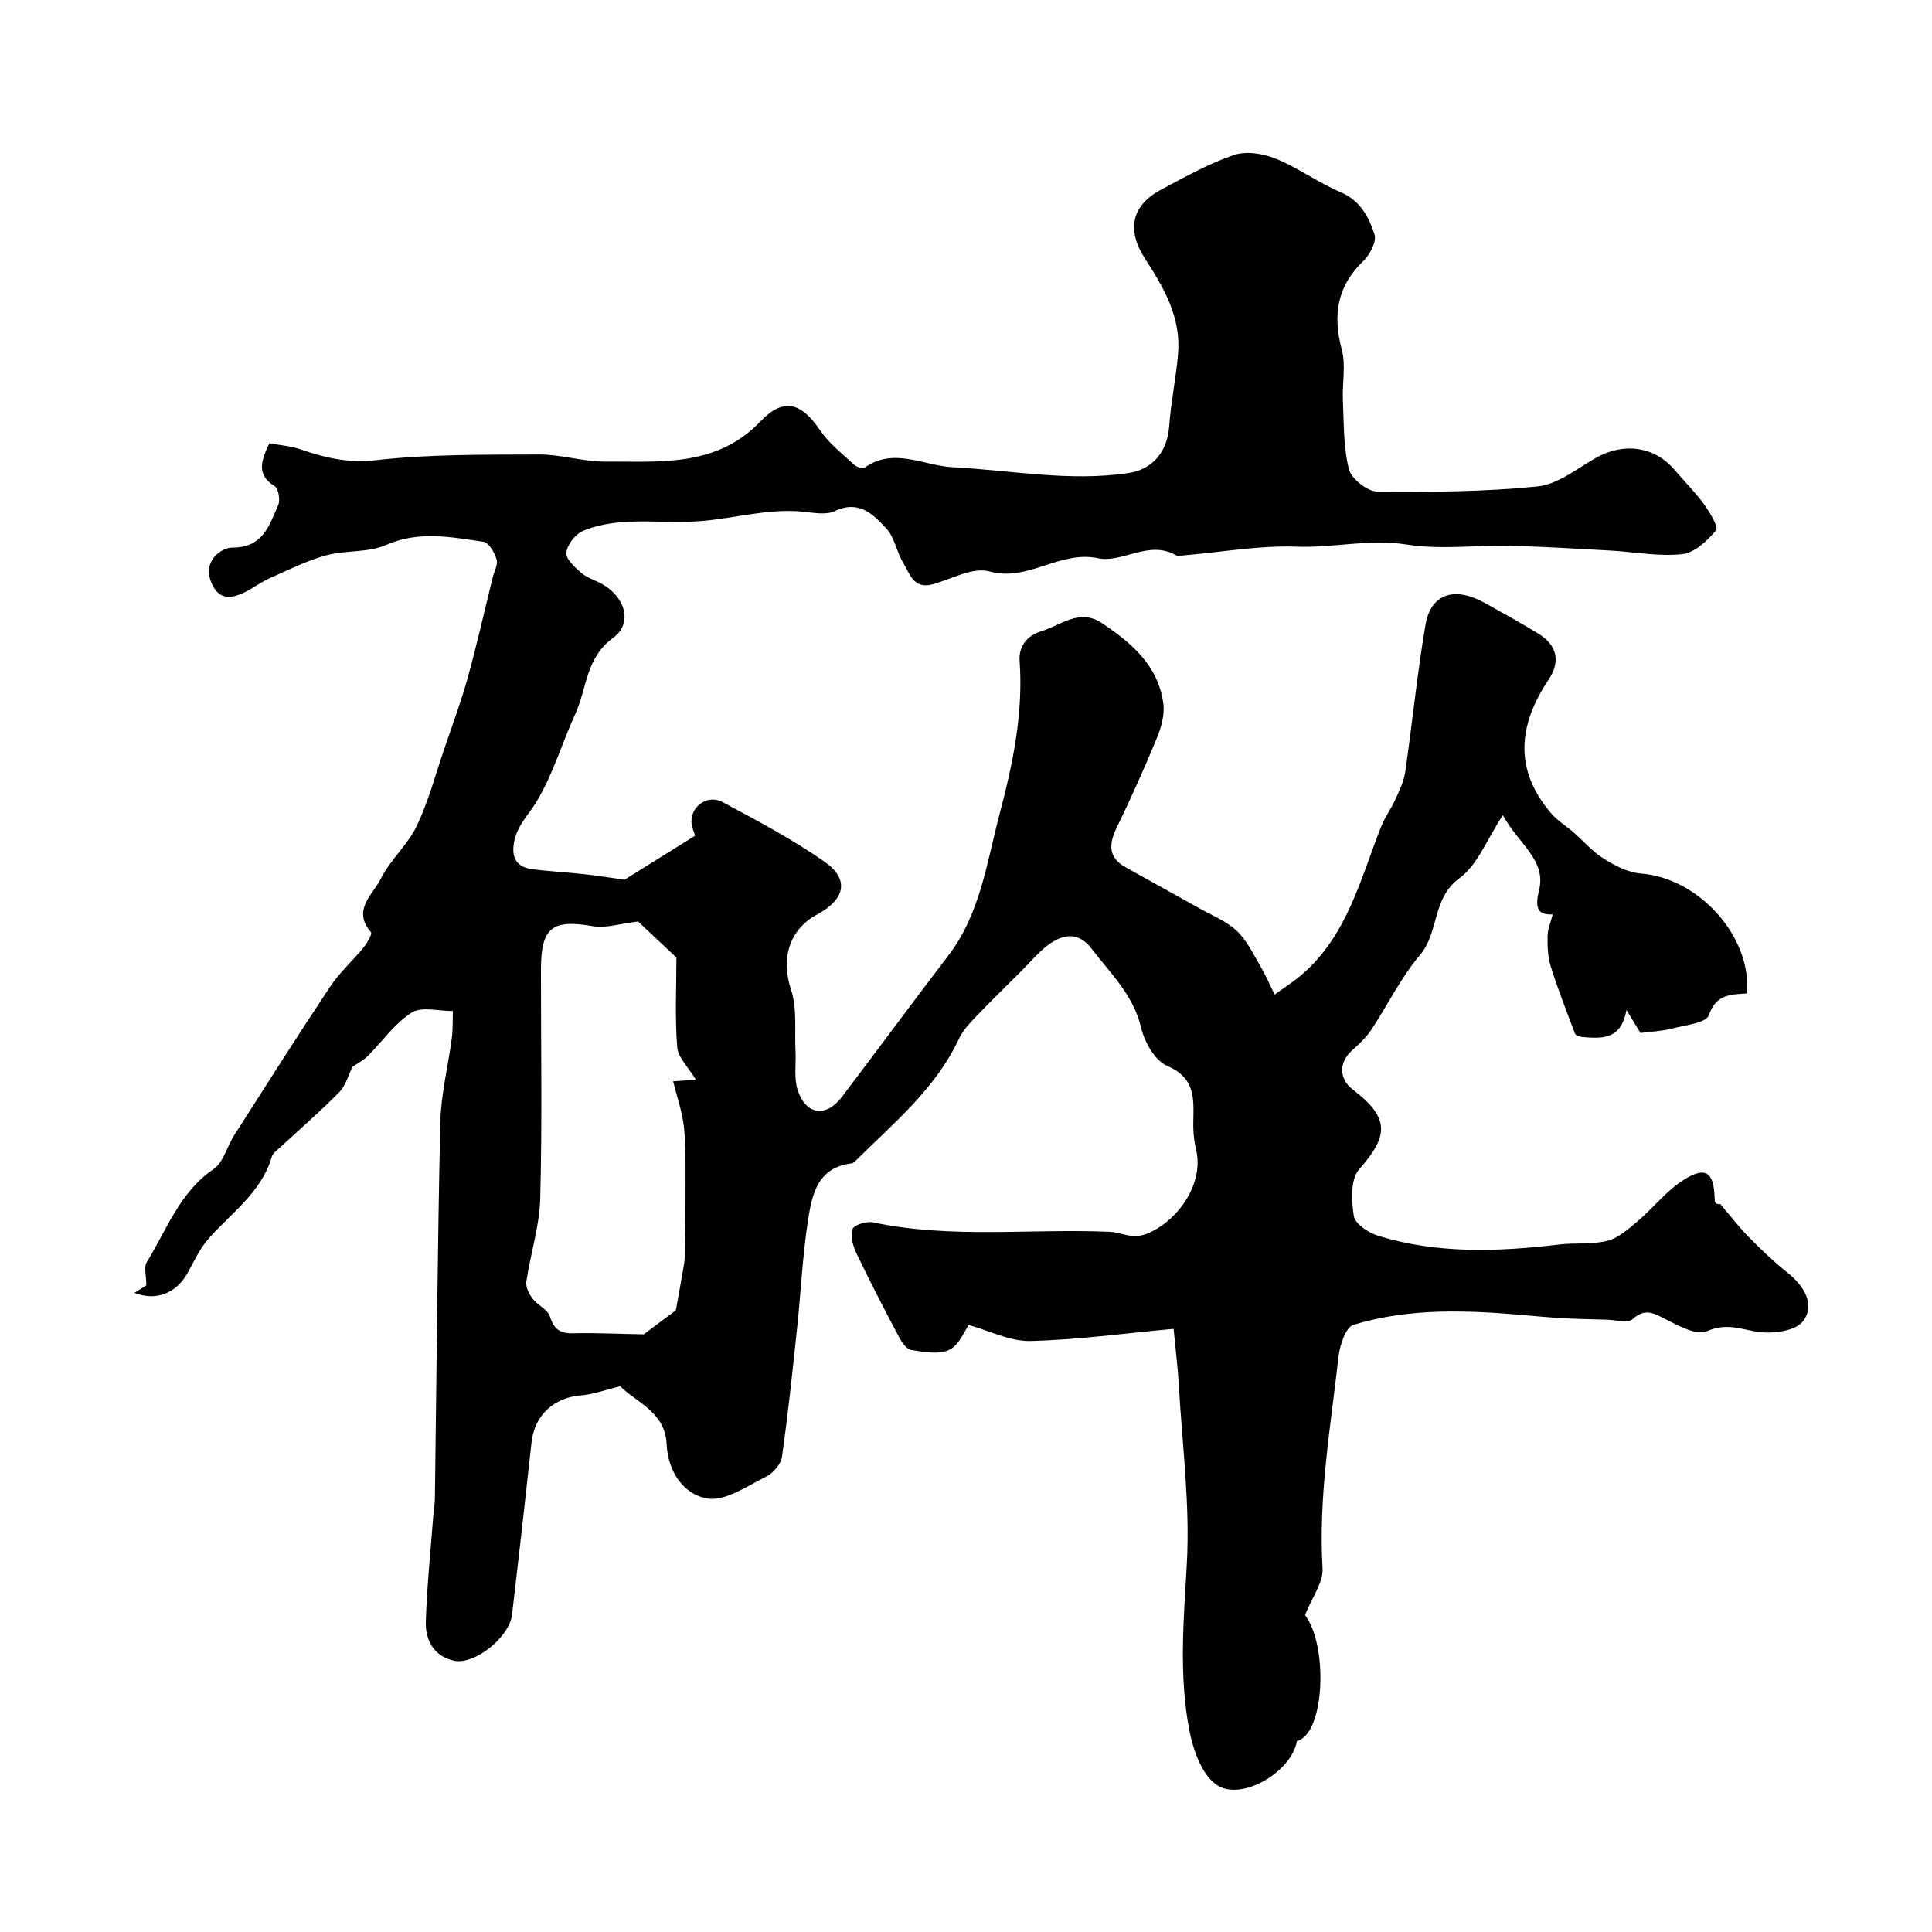
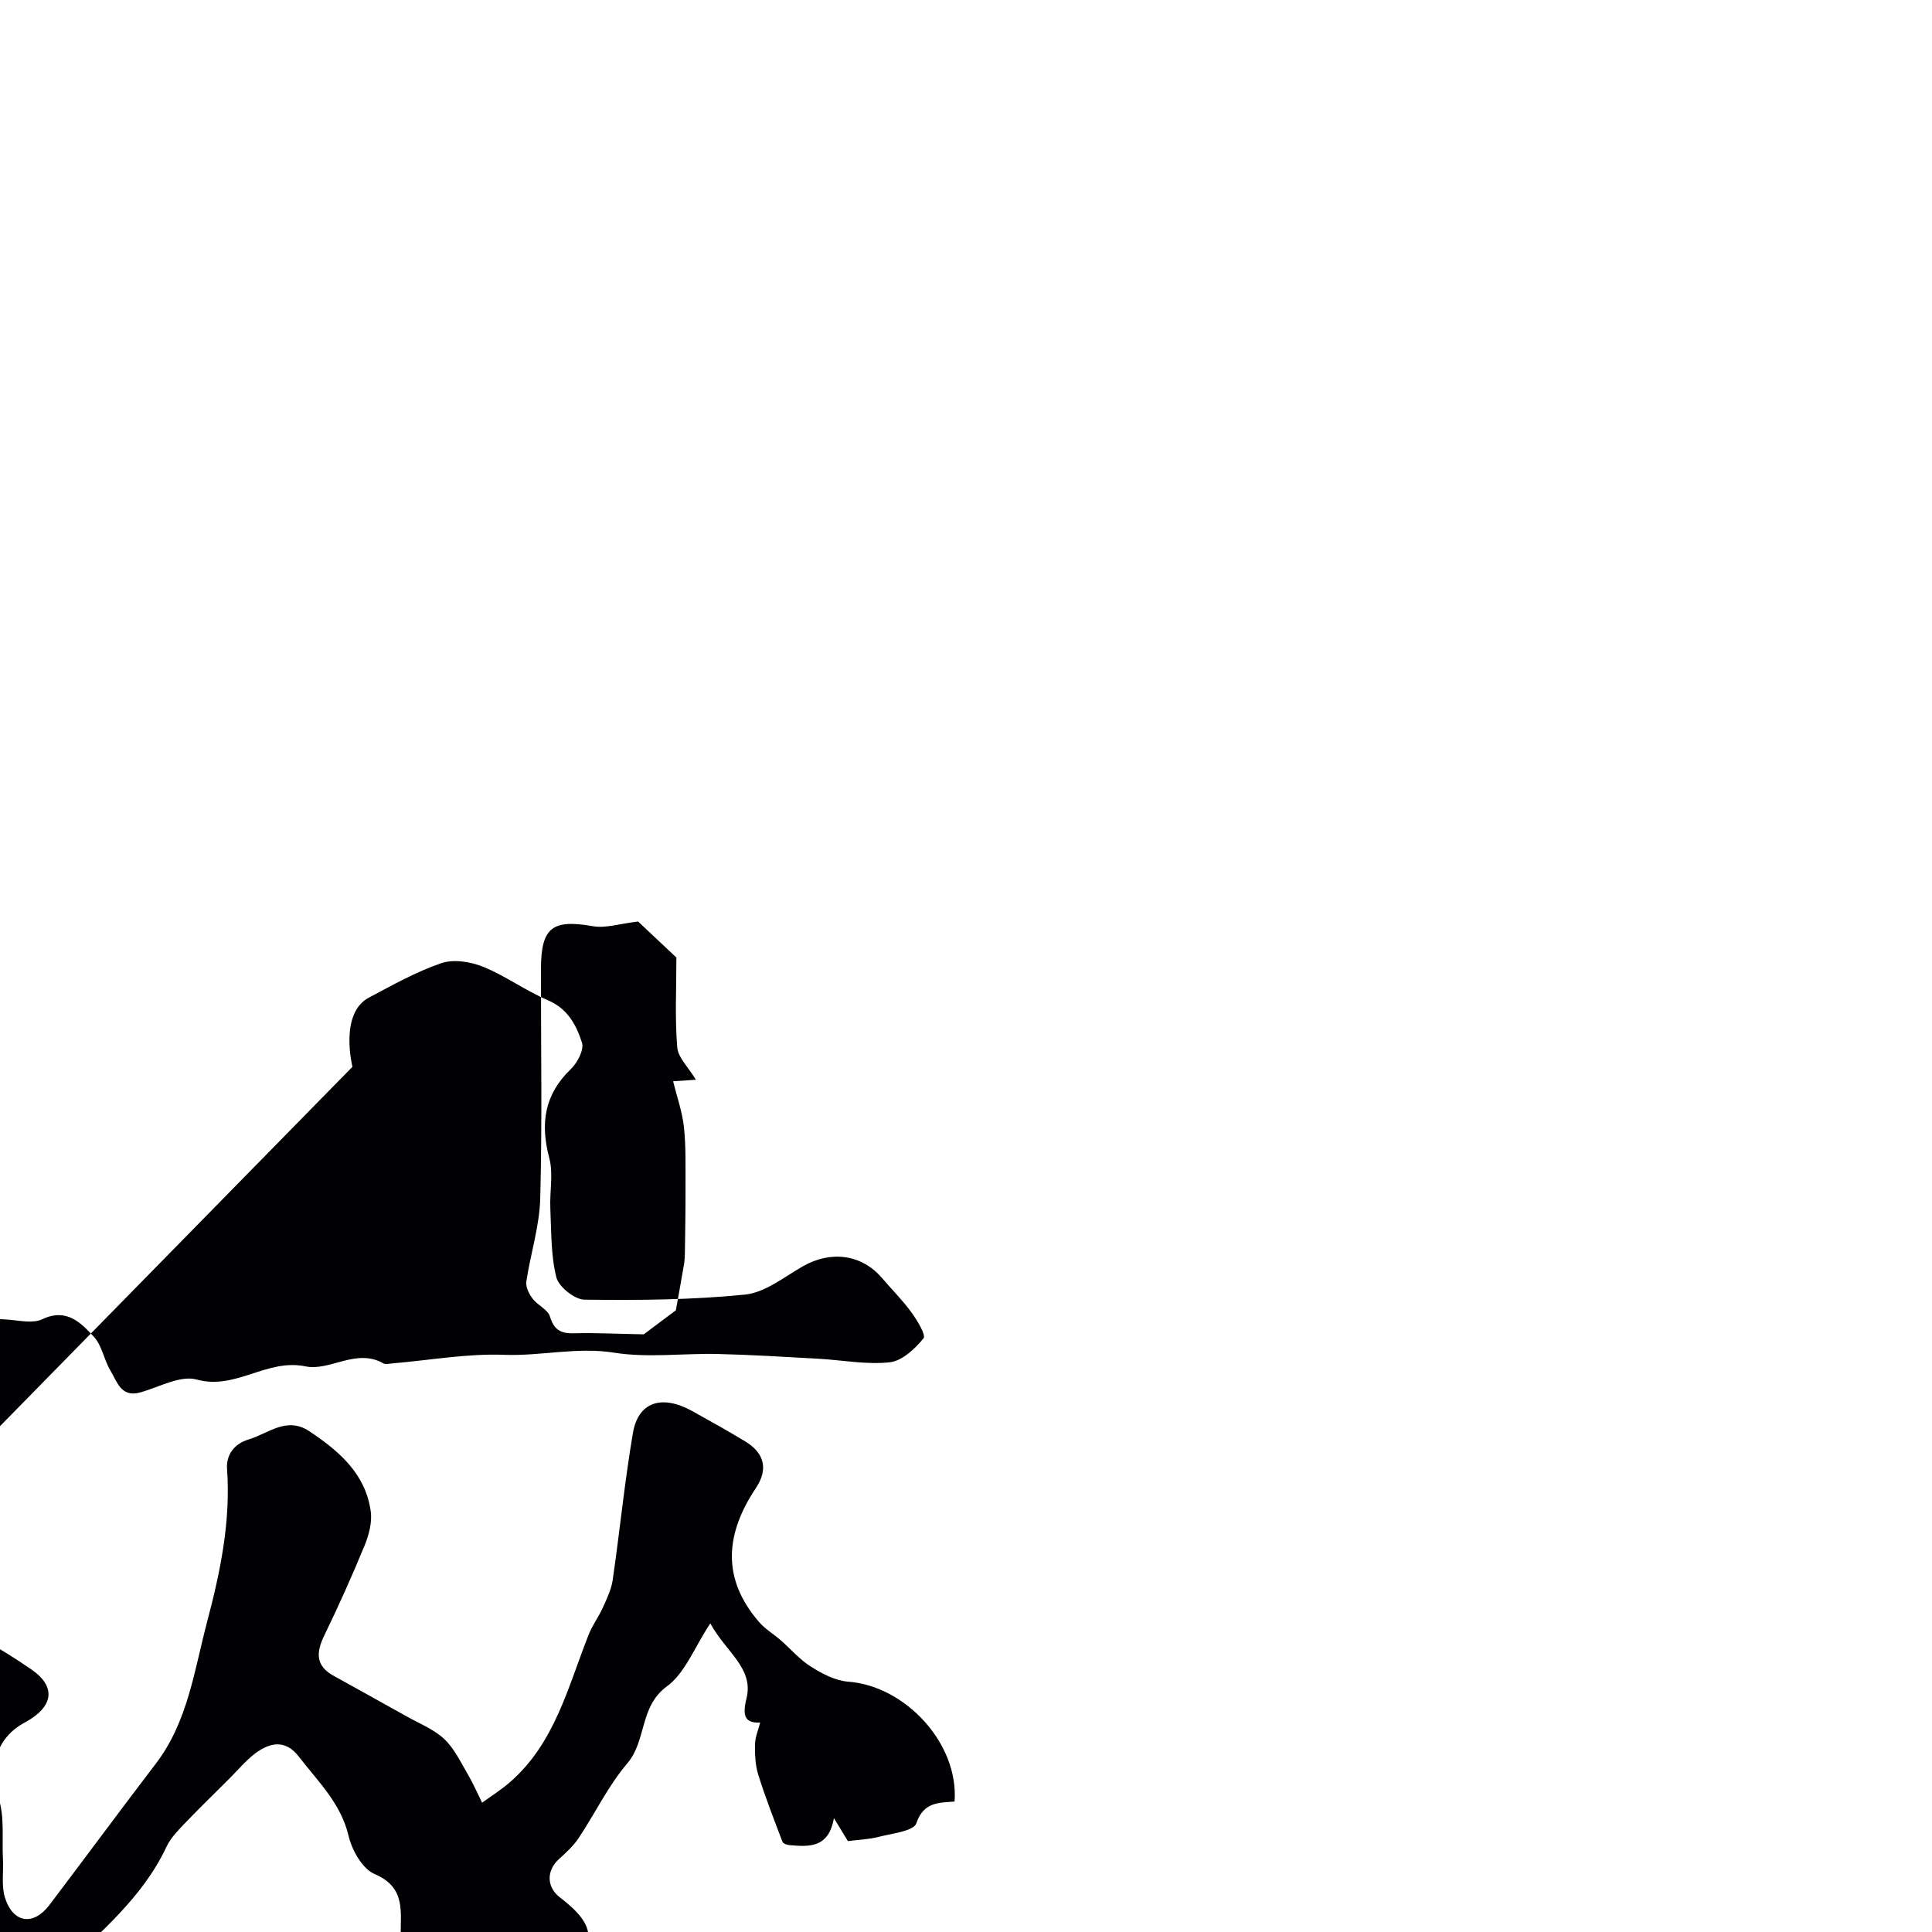
<svg xmlns="http://www.w3.org/2000/svg" enable-background="new 0 0 400 400" viewBox="0 0 400 400">
-   <path d="m72.97 220.87c-.83 1.67-1.37 3.86-2.73 5.25-3.93 4.01-8.2 7.68-12.32 11.51-.61.56-1.44 1.12-1.64 1.84-2.15 7.42-8.38 11.62-13.13 17.02-1.8 2.04-2.97 4.65-4.31 7.06-2.3 4.12-6.41 5.92-11.01 4.12 1.43-.9 2.47-1.56 2.46-1.55 0-2.05-.54-3.78.09-4.79 4.15-6.74 6.8-14.49 13.86-19.3 2.04-1.39 2.75-4.65 4.23-6.96 6.58-10.3 13.12-20.63 19.89-30.81 1.93-2.91 4.64-5.3 6.86-8.03.77-.94 1.9-2.87 1.58-3.23-3.99-4.61.43-7.8 2.05-11.08 1.93-3.9 5.55-6.98 7.42-10.9 2.43-5.09 3.89-10.64 5.72-16.01 1.66-4.86 3.46-9.69 4.83-14.64 1.91-6.88 3.47-13.86 5.18-20.79.31-1.26 1.14-2.67.82-3.74-.41-1.41-1.59-3.5-2.67-3.66-6.73-.98-13.39-2.35-20.23.65-3.74 1.64-8.4 1.04-12.45 2.16-3.99 1.1-7.77 3.02-11.59 4.7-1.63.72-3.09 1.8-4.67 2.65-3.25 1.75-6.15 2.12-7.64-2.22-1.45-4.23 2.43-6.75 4.5-6.75 6.44.02 7.67-4.62 9.53-8.8.46-1.04.06-3.43-.73-3.92-3.9-2.39-2.76-5.27-1.12-8.88 2.08.39 4.37.54 6.46 1.26 5.08 1.75 9.87 2.9 15.6 2.25 11.19-1.27 22.56-1.13 33.85-1.18 4.54-.02 9.08 1.5 13.62 1.47 11.36-.06 23.04 1.23 32.19-8.35 4.77-4.99 8.44-3.87 12.34 1.89 1.83 2.71 4.57 4.82 7.01 7.09.51.48 1.78.92 2.18.63 6.07-4.31 12.22-.4 18.25-.09 12.11.62 24.14 3.02 36.33 1.21 5.18-.77 8.12-4.52 8.49-9.75.36-5.02 1.43-9.99 1.84-15.02.62-7.49-2.97-13.65-6.85-19.63s-2.79-11.05 3.41-14.33c4.89-2.59 9.77-5.34 14.97-7.12 2.55-.87 6.06-.32 8.67.74 4.64 1.88 8.79 4.96 13.4 6.92 4.12 1.75 5.91 5.16 7.07 8.78.47 1.46-.93 4.16-2.28 5.46-5.51 5.28-6.39 11.27-4.49 18.43.87 3.27.06 6.97.22 10.46.22 4.77.1 9.67 1.24 14.23.5 1.98 3.78 4.61 5.82 4.64 11.09.14 22.23.06 33.25-1.05 4.16-.42 8.11-3.65 12-5.87 5.78-3.3 12.16-2.46 16.32 2.4 2.03 2.37 4.27 4.6 6.1 7.11 1.21 1.66 3.09 4.74 2.53 5.43-1.79 2.18-4.46 4.68-7.01 4.95-4.84.52-9.83-.46-14.77-.74-6.93-.38-13.86-.82-20.79-.98-7.16-.17-14.47.84-21.46-.27-7.75-1.23-15.17.73-22.79.44-7.66-.29-15.38 1.12-23.07 1.77-.66.06-1.47.27-1.98-.02-5.61-3.18-11.05 1.7-16.1.64-8.01-1.67-14.41 4.97-22.5 2.73-3.37-.93-7.75 1.55-11.62 2.65-4.09 1.16-4.86-2.23-6.25-4.52-1.34-2.21-1.73-5.14-3.4-6.96-2.73-2.96-5.7-6.04-10.73-3.65-1.82.86-4.41.33-6.61.11-7.12-.69-13.96 1.35-20.94 1.94-5.15.43-10.37-.11-15.54.17-3.04.17-6.21.69-8.99 1.85-1.59.67-3.27 2.84-3.49 4.52-.17 1.26 1.75 3.03 3.07 4.18 1.2 1.04 2.88 1.51 4.31 2.31 4.8 2.68 6.46 8.13 2.3 11.17-5.71 4.17-5.4 10.46-7.82 15.74-2.77 6.05-4.64 12.61-8.07 18.24-1.56 2.56-3.8 4.74-4.51 7.85-.72 3.16-.01 5.56 3.58 6.04 3.57.48 7.17.65 10.75 1.04 2.54.28 5.07.68 8.45 1.15 4.14-2.58 9.12-5.69 14.61-9.11-.18-.67-.8-1.86-.77-3.05.07-3.22 3.45-5.5 6.44-3.91 7.18 3.83 14.42 7.68 21.08 12.32 5.24 3.65 4.36 7.8-1.47 10.94-5.94 3.2-7.52 9.28-5.42 15.61 1.29 3.89.7 8.4.92 12.63.14 2.69-.35 5.57.43 8.05 1.68 5.26 5.88 5.84 9.18 1.49 7.37-9.72 14.6-19.54 22.01-29.23 6.67-8.72 7.98-19.32 10.66-29.45 2.74-10.35 4.89-20.76 4.12-31.61-.2-2.79 1.34-5.17 4.47-6.11 4.11-1.24 7.87-4.82 12.56-1.7 6.14 4.09 11.65 8.79 12.72 16.61.32 2.3-.41 4.94-1.32 7.16-2.58 6.27-5.37 12.47-8.33 18.58-1.67 3.45-1.78 6.2 1.9 8.25 5.07 2.82 10.15 5.61 15.2 8.45 2.64 1.48 5.61 2.65 7.76 4.67 2.09 1.97 3.41 4.8 4.91 7.35 1.1 1.87 1.96 3.88 2.93 5.84 1.93-1.4 3.97-2.68 5.76-4.24 9.32-8.1 12.03-19.75 16.31-30.57.76-1.93 2.06-3.65 2.92-5.56.83-1.85 1.76-3.75 2.05-5.72 1.47-10.14 2.47-20.37 4.19-30.46 1.1-6.44 5.98-8.01 12.25-4.55 3.7 2.05 7.4 4.12 11.02 6.31 3.96 2.4 4.79 5.75 2.19 9.64-6.3 9.44-7.17 18.7.65 27.73 1.26 1.46 3 2.49 4.47 3.77 2.11 1.84 3.98 4.05 6.32 5.51 2.31 1.45 5.03 2.88 7.66 3.08 11.91.89 22.94 12.87 22.03 24.82-3.18.26-6.42.04-7.91 4.5-.55 1.64-5.02 2.09-7.78 2.81-2.02.52-4.15.59-6.39.88-.77-1.26-1.57-2.58-2.9-4.76-1.08 6.22-5.11 5.94-9.14 5.6-.53-.04-1.35-.31-1.5-.68-1.76-4.61-3.56-9.22-5.03-13.93-.62-1.98-.7-4.2-.66-6.3.03-1.5.69-2.98 1.06-4.47-2.73.11-3.86-.89-2.84-4.94 1.6-6.32-4.25-9.64-7.48-15.6-3.32 5.02-5.22 10.3-8.98 13.04-5.74 4.2-4.17 11.21-8.2 15.94-3.97 4.66-6.68 10.38-10.11 15.52-1.09 1.63-2.62 3-4.09 4.35-2.58 2.36-2.52 5.77.25 7.89 7.68 5.87 7.61 9.54 1.36 16.6-1.8 2.04-1.58 6.51-1.08 9.67.26 1.6 3 3.43 4.97 4.04 12.32 3.82 24.92 3.33 37.55 1.83 3.31-.39 6.78.04 9.95-.76 2.26-.57 4.32-2.39 6.2-3.98 3.24-2.75 5.94-6.27 9.46-8.54 4.68-3.02 6.43-1.77 6.57 3.72.02.66 0 1.33 1.18 1.19 1.95 2.29 3.79 4.69 5.89 6.83 2.52 2.57 5.14 5.08 7.96 7.32 3.49 2.78 5.89 6.71 3.24 10.14-1.62 2.09-6.66 2.68-9.82 2.09-3.52-.65-6.28-1.71-10.08-.05-2.11.92-5.85-1.13-8.53-2.49-2.46-1.25-4.2-2.36-6.81-.03-1.03.92-3.6.16-5.46.12-3.01-.07-6.01-.14-9.01-.3-2.62-.14-5.24-.39-7.86-.62-11.94-1.05-23.9-1.53-35.49 1.99-1.58.48-2.82 4.23-3.08 6.59-1.65 14.56-4.18 29.04-3.31 43.83.17 2.92-2.17 6-3.63 9.68 4.76 6.11 4.19 24.54-1.68 26.09-1.05 6.36-11.63 12.66-16.72 8.99-3.06-2.2-4.81-7.29-5.58-11.38-2.14-11.29-1.16-22.68-.5-34.15.71-12.34-.95-24.81-1.65-37.22-.19-3.43-.63-6.84-1.08-11.6-10.11.93-19.88 2.28-29.67 2.52-4.17.1-8.4-2.11-12.76-3.32-.81 1.13-1.92 4.12-3.99 5.14-2.15 1.05-5.28.44-7.9.04-.98-.15-1.98-1.63-2.55-2.72-3.02-5.7-5.99-11.43-8.77-17.25-.73-1.52-1.32-3.59-.84-5.04.29-.87 2.89-1.7 4.21-1.42 16.25 3.44 32.69 1.26 49.03 1.96 2.66.11 4.7 1.74 8.08.25 6.24-2.75 11.42-10.29 9.84-17.14-.33-1.43-.55-2.9-.59-4.37-.16-5.02 1.26-10.26-5.42-13.09-2.51-1.06-4.68-4.9-5.38-7.86-1.6-6.81-6.36-11.31-10.31-16.45-2.77-3.6-5.99-2.96-9.06-.64-1.97 1.49-3.59 3.46-5.36 5.23-3.15 3.14-6.34 6.24-9.41 9.45-1.35 1.42-2.78 2.92-3.59 4.66-4.86 10.38-13.54 17.47-21.41 25.27-.23.23-.53.49-.82.53-7.13.84-8.22 6.57-9.04 11.92-1.12 7.3-1.45 14.71-2.23 22.07-.95 8.94-1.87 17.89-3.15 26.79-.22 1.52-1.83 3.37-3.29 4.09-3.93 1.93-8.42 5.12-12.13 4.51-4.95-.82-8.19-5.53-8.46-11.35-.32-6.59-6.41-8.63-9.6-11.89-3.04.73-5.54 1.69-8.1 1.89-5.65.43-9.66 4.12-10.27 9.77-1.29 11.9-2.63 23.79-4.03 35.67-.54 4.57-7.68 10.37-11.95 9.5-4.14-.85-6.01-4.19-5.9-8.02.22-7.4 1-14.77 1.56-22.16.09-1.15.31-2.29.32-3.44.35-25.93.54-51.87 1.12-77.8.13-5.84 1.61-11.64 2.38-17.47.24-1.86.16-3.75.23-5.63-2.9.03-6.46-.99-8.54.33-3.54 2.25-6.1 6.01-9.15 9.05-.94.91-2.12 1.49-3.11 2.17zm60.31 55.39c1.83-1.37 4.58-3.43 6.65-4.98.61-3.4 1.17-6.44 1.68-9.48.13-.79.18-1.6.19-2.41.06-4.52.15-9.05.13-13.57-.02-4.16.11-8.35-.33-12.48-.34-3.16-1.45-6.25-2.24-9.47 2.06-.14 3.31-.23 4.72-.32-1.55-2.58-3.7-4.58-3.87-6.75-.49-6.06-.17-12.18-.17-18.55-2.61-2.46-5.72-5.38-7.93-7.46-3.8.44-6.71 1.44-9.36.97-8.39-1.47-10.74.24-10.75 8.87-.02 15.83.27 31.67-.15 47.49-.15 5.77-2.03 11.48-2.88 17.25-.16 1.11.58 2.56 1.32 3.53 1.03 1.36 3.12 2.21 3.56 3.65.84 2.74 2.2 3.58 4.95 3.49 4.64-.12 9.3.13 14.48.22z" fill="#010103" />
+   <path d="m72.97 220.87s-2.79-11.05 3.41-14.33c4.89-2.59 9.77-5.34 14.97-7.12 2.55-.87 6.06-.32 8.67.74 4.64 1.88 8.79 4.96 13.4 6.92 4.12 1.75 5.91 5.16 7.07 8.78.47 1.46-.93 4.16-2.28 5.46-5.51 5.28-6.39 11.27-4.49 18.43.87 3.27.06 6.97.22 10.46.22 4.77.1 9.67 1.24 14.23.5 1.98 3.78 4.61 5.82 4.64 11.09.14 22.23.06 33.25-1.05 4.16-.42 8.11-3.65 12-5.87 5.78-3.3 12.16-2.46 16.32 2.4 2.03 2.37 4.27 4.6 6.1 7.11 1.21 1.66 3.09 4.74 2.53 5.43-1.79 2.18-4.46 4.68-7.01 4.95-4.84.52-9.83-.46-14.77-.74-6.93-.38-13.86-.82-20.79-.98-7.16-.17-14.47.84-21.46-.27-7.75-1.23-15.17.73-22.79.44-7.66-.29-15.38 1.12-23.07 1.77-.66.06-1.47.27-1.98-.02-5.61-3.18-11.05 1.7-16.1.64-8.01-1.67-14.41 4.97-22.5 2.73-3.37-.93-7.75 1.55-11.62 2.65-4.09 1.16-4.86-2.23-6.25-4.52-1.34-2.21-1.73-5.14-3.4-6.96-2.73-2.96-5.7-6.04-10.73-3.65-1.82.86-4.41.33-6.61.11-7.12-.69-13.96 1.35-20.94 1.94-5.15.43-10.37-.11-15.54.17-3.04.17-6.21.69-8.99 1.85-1.59.67-3.27 2.84-3.49 4.52-.17 1.26 1.75 3.03 3.07 4.18 1.2 1.04 2.88 1.51 4.31 2.31 4.8 2.68 6.46 8.13 2.3 11.17-5.71 4.17-5.4 10.46-7.82 15.74-2.77 6.05-4.64 12.61-8.07 18.24-1.56 2.56-3.8 4.74-4.51 7.85-.72 3.16-.01 5.56 3.58 6.04 3.57.48 7.17.65 10.75 1.04 2.54.28 5.07.68 8.45 1.15 4.14-2.58 9.12-5.69 14.61-9.11-.18-.67-.8-1.86-.77-3.05.07-3.22 3.45-5.5 6.44-3.91 7.18 3.83 14.42 7.68 21.08 12.32 5.24 3.65 4.36 7.8-1.47 10.94-5.94 3.2-7.52 9.28-5.42 15.61 1.29 3.89.7 8.4.92 12.63.14 2.69-.35 5.57.43 8.05 1.68 5.26 5.88 5.84 9.18 1.49 7.37-9.72 14.6-19.54 22.01-29.23 6.67-8.72 7.98-19.32 10.66-29.45 2.74-10.35 4.89-20.76 4.12-31.61-.2-2.79 1.34-5.17 4.47-6.11 4.11-1.24 7.87-4.82 12.56-1.7 6.14 4.09 11.65 8.79 12.72 16.61.32 2.3-.41 4.94-1.32 7.16-2.58 6.27-5.37 12.47-8.33 18.58-1.67 3.45-1.78 6.2 1.9 8.25 5.07 2.82 10.15 5.61 15.2 8.45 2.64 1.48 5.61 2.65 7.76 4.67 2.09 1.97 3.41 4.8 4.91 7.35 1.1 1.87 1.96 3.88 2.93 5.84 1.93-1.4 3.97-2.68 5.76-4.24 9.32-8.1 12.03-19.75 16.31-30.57.76-1.93 2.06-3.65 2.92-5.56.83-1.85 1.76-3.75 2.05-5.72 1.47-10.14 2.47-20.37 4.19-30.46 1.1-6.44 5.98-8.01 12.25-4.55 3.7 2.05 7.4 4.12 11.02 6.31 3.96 2.4 4.79 5.75 2.19 9.64-6.3 9.44-7.17 18.7.65 27.73 1.26 1.46 3 2.49 4.47 3.77 2.11 1.84 3.98 4.05 6.32 5.51 2.31 1.45 5.03 2.88 7.66 3.08 11.91.89 22.94 12.87 22.03 24.82-3.18.26-6.42.04-7.91 4.5-.55 1.64-5.02 2.09-7.78 2.81-2.02.52-4.15.59-6.39.88-.77-1.26-1.57-2.58-2.9-4.76-1.08 6.22-5.11 5.94-9.14 5.6-.53-.04-1.35-.31-1.5-.68-1.76-4.61-3.56-9.22-5.03-13.93-.62-1.98-.7-4.2-.66-6.3.03-1.5.69-2.98 1.06-4.47-2.73.11-3.86-.89-2.84-4.94 1.6-6.32-4.25-9.64-7.48-15.6-3.32 5.02-5.22 10.3-8.98 13.04-5.74 4.2-4.17 11.21-8.2 15.94-3.97 4.66-6.68 10.38-10.11 15.52-1.09 1.63-2.62 3-4.09 4.35-2.58 2.36-2.52 5.77.25 7.89 7.68 5.87 7.61 9.54 1.36 16.6-1.8 2.04-1.58 6.51-1.08 9.67.26 1.6 3 3.43 4.97 4.04 12.32 3.82 24.92 3.33 37.55 1.83 3.31-.39 6.78.04 9.95-.76 2.26-.57 4.32-2.39 6.2-3.98 3.24-2.75 5.94-6.27 9.46-8.54 4.68-3.02 6.43-1.77 6.57 3.72.02.66 0 1.33 1.18 1.19 1.95 2.29 3.79 4.69 5.89 6.83 2.52 2.57 5.14 5.08 7.96 7.32 3.49 2.78 5.89 6.71 3.24 10.14-1.62 2.09-6.66 2.68-9.82 2.09-3.52-.65-6.28-1.71-10.08-.05-2.11.92-5.85-1.13-8.53-2.49-2.46-1.25-4.2-2.36-6.81-.03-1.03.92-3.6.16-5.46.12-3.01-.07-6.01-.14-9.01-.3-2.62-.14-5.24-.39-7.86-.62-11.94-1.05-23.9-1.53-35.49 1.99-1.58.48-2.82 4.23-3.08 6.59-1.65 14.56-4.18 29.04-3.31 43.83.17 2.92-2.17 6-3.63 9.68 4.76 6.11 4.19 24.54-1.68 26.09-1.05 6.36-11.63 12.66-16.72 8.99-3.06-2.2-4.81-7.29-5.58-11.38-2.14-11.29-1.16-22.68-.5-34.15.71-12.34-.95-24.81-1.65-37.22-.19-3.43-.63-6.84-1.08-11.6-10.11.93-19.88 2.28-29.67 2.52-4.17.1-8.4-2.11-12.76-3.32-.81 1.13-1.92 4.12-3.99 5.14-2.15 1.05-5.28.44-7.9.04-.98-.15-1.98-1.63-2.55-2.72-3.02-5.7-5.99-11.43-8.77-17.25-.73-1.52-1.32-3.59-.84-5.04.29-.87 2.89-1.7 4.21-1.42 16.25 3.44 32.69 1.26 49.03 1.96 2.66.11 4.7 1.74 8.08.25 6.24-2.75 11.42-10.29 9.84-17.14-.33-1.43-.55-2.9-.59-4.37-.16-5.02 1.26-10.26-5.42-13.09-2.51-1.06-4.68-4.9-5.38-7.86-1.6-6.81-6.36-11.31-10.31-16.45-2.77-3.6-5.99-2.96-9.06-.64-1.97 1.49-3.59 3.46-5.36 5.23-3.15 3.14-6.34 6.24-9.41 9.45-1.35 1.42-2.78 2.92-3.59 4.66-4.86 10.38-13.54 17.47-21.41 25.27-.23.23-.53.49-.82.53-7.13.84-8.22 6.57-9.04 11.92-1.12 7.3-1.45 14.71-2.23 22.07-.95 8.94-1.87 17.89-3.15 26.79-.22 1.52-1.83 3.37-3.29 4.09-3.93 1.93-8.42 5.12-12.13 4.51-4.95-.82-8.19-5.53-8.46-11.35-.32-6.59-6.41-8.63-9.6-11.89-3.04.73-5.54 1.69-8.1 1.89-5.65.43-9.66 4.12-10.27 9.77-1.29 11.9-2.63 23.79-4.03 35.67-.54 4.57-7.68 10.37-11.95 9.5-4.14-.85-6.01-4.19-5.9-8.02.22-7.4 1-14.77 1.56-22.16.09-1.15.31-2.29.32-3.44.35-25.93.54-51.87 1.12-77.8.13-5.84 1.61-11.64 2.38-17.47.24-1.86.16-3.75.23-5.63-2.9.03-6.46-.99-8.54.33-3.54 2.25-6.1 6.01-9.15 9.05-.94.91-2.12 1.49-3.11 2.17zm60.31 55.39c1.83-1.37 4.58-3.43 6.65-4.98.61-3.4 1.17-6.44 1.68-9.48.13-.79.18-1.6.19-2.41.06-4.52.15-9.05.13-13.57-.02-4.16.11-8.35-.33-12.48-.34-3.16-1.45-6.25-2.24-9.47 2.06-.14 3.31-.23 4.72-.32-1.55-2.58-3.7-4.58-3.87-6.75-.49-6.06-.17-12.18-.17-18.55-2.61-2.46-5.72-5.38-7.93-7.46-3.8.44-6.71 1.44-9.36.97-8.39-1.47-10.74.24-10.75 8.87-.02 15.83.27 31.67-.15 47.49-.15 5.77-2.03 11.48-2.88 17.25-.16 1.11.58 2.56 1.32 3.53 1.03 1.36 3.12 2.21 3.56 3.65.84 2.74 2.2 3.58 4.95 3.49 4.64-.12 9.3.13 14.48.22z" fill="#010103" />
</svg>